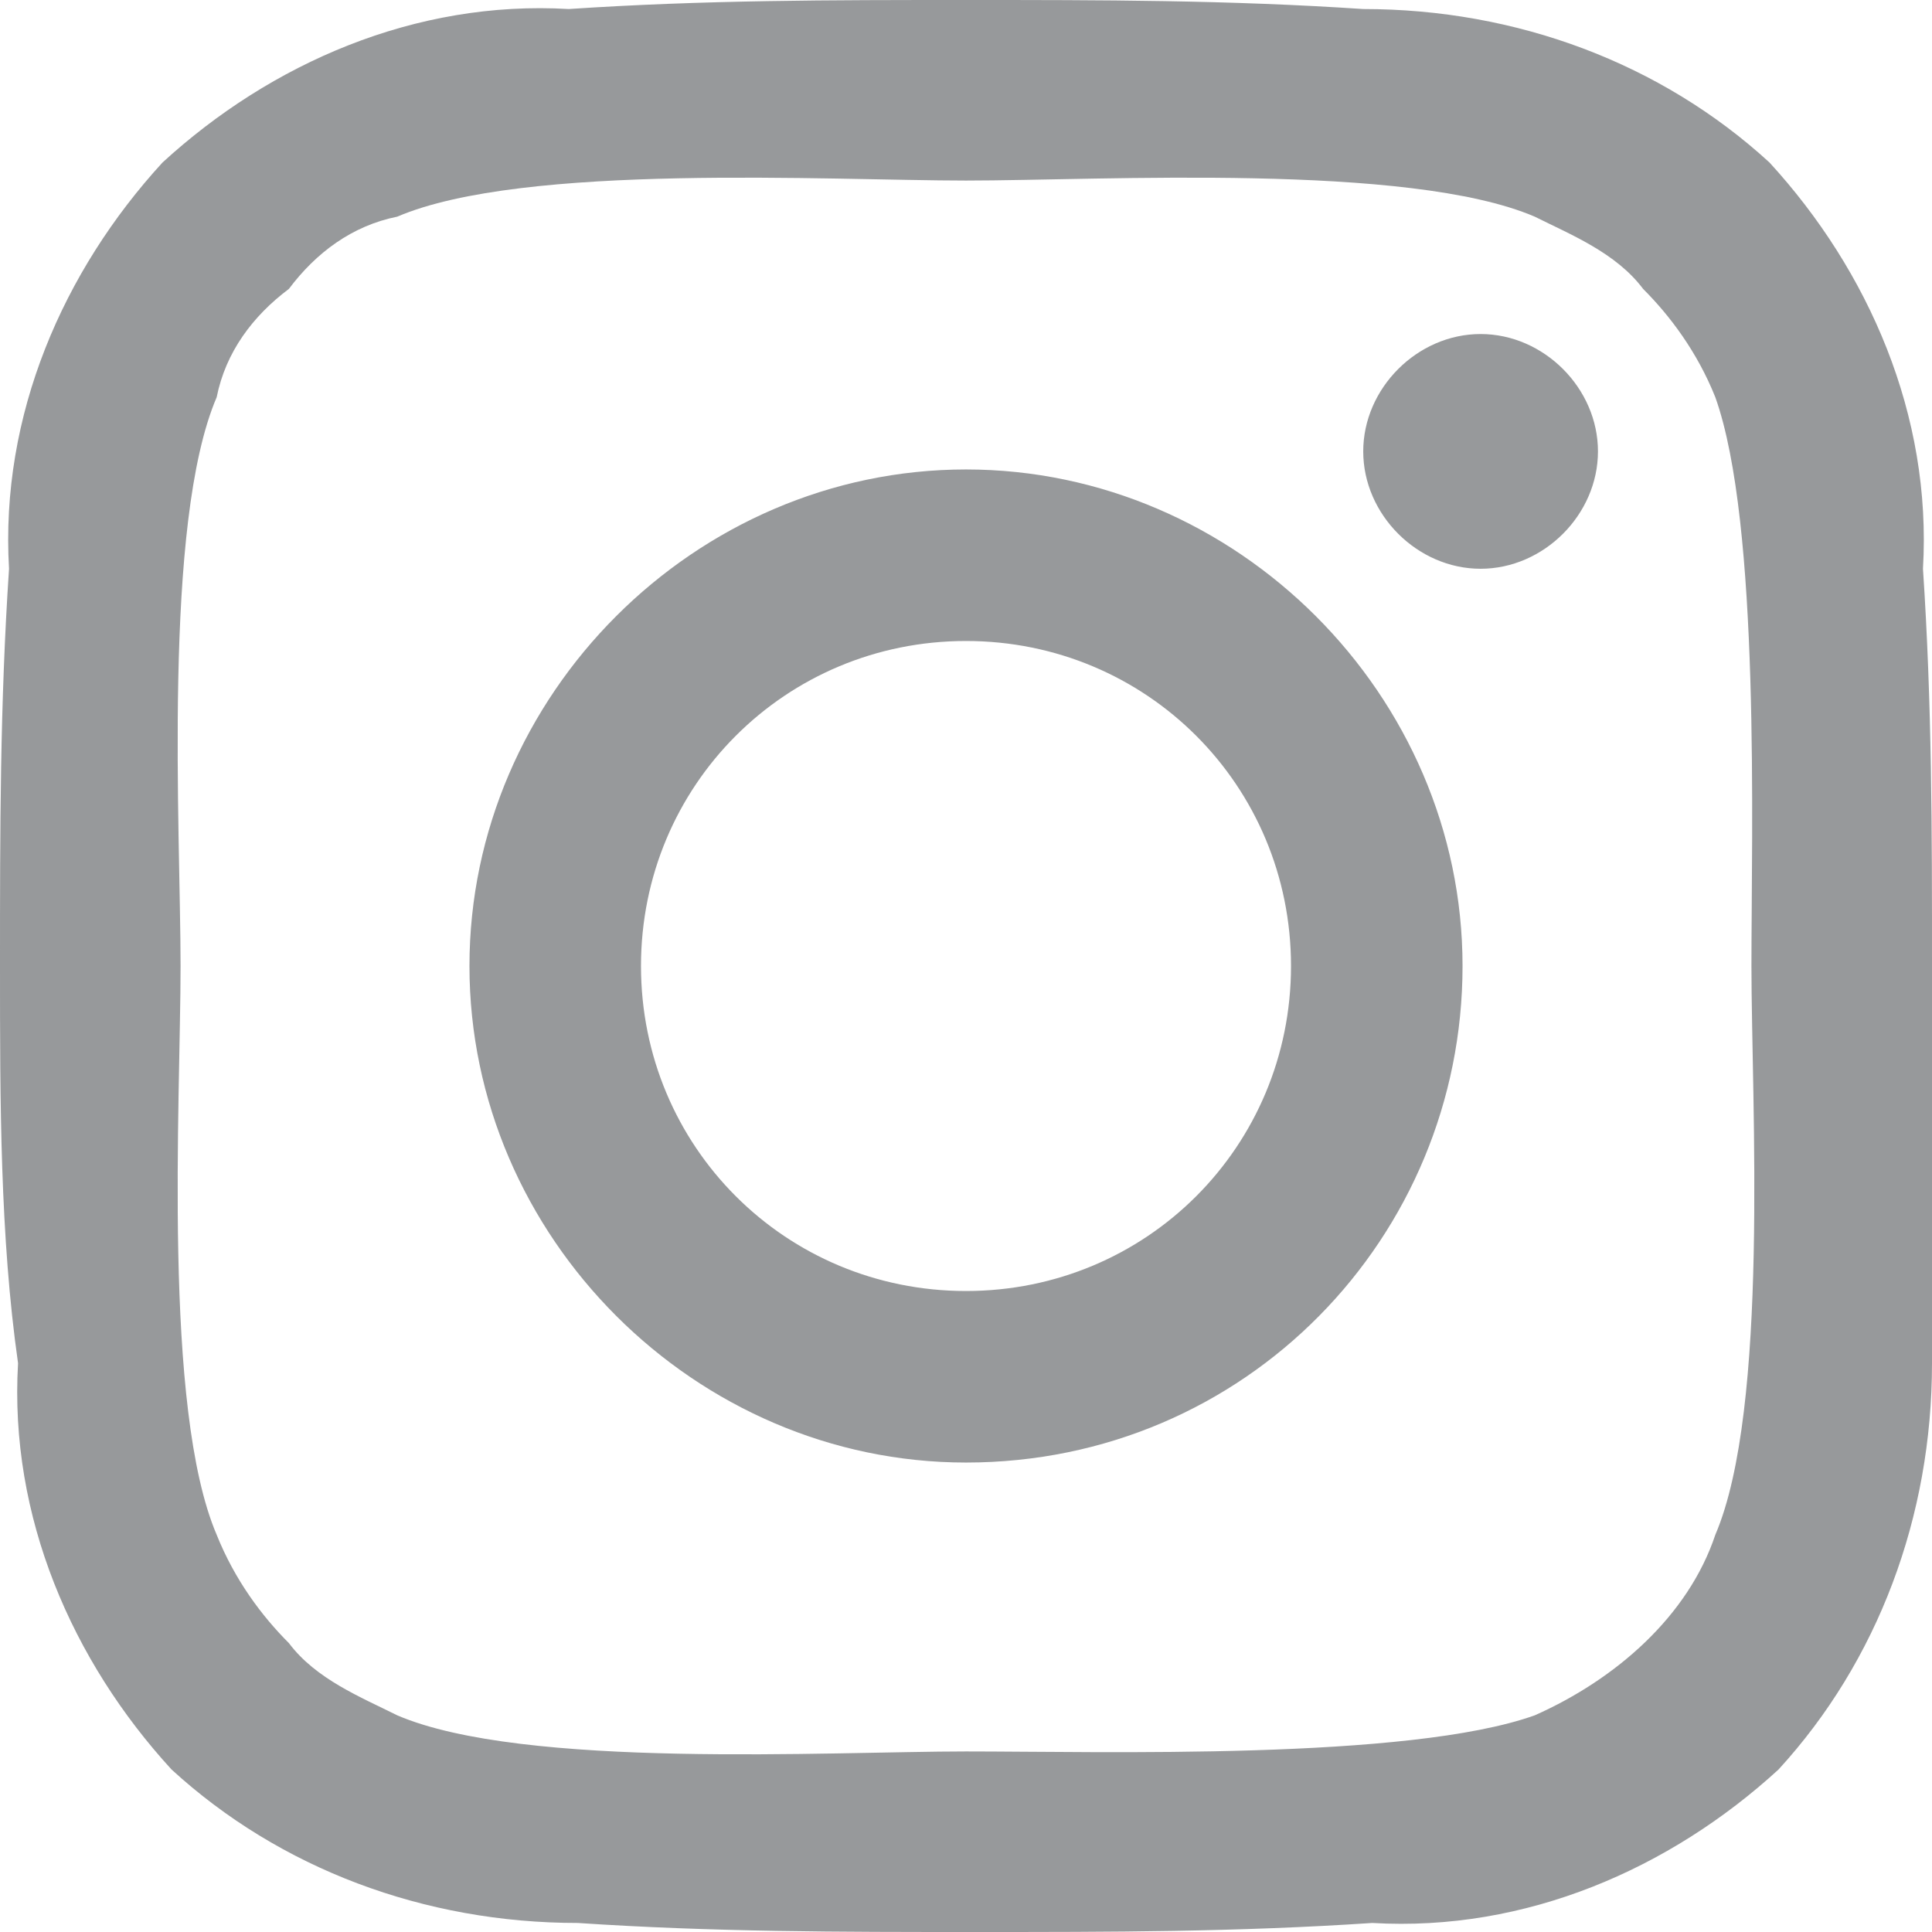
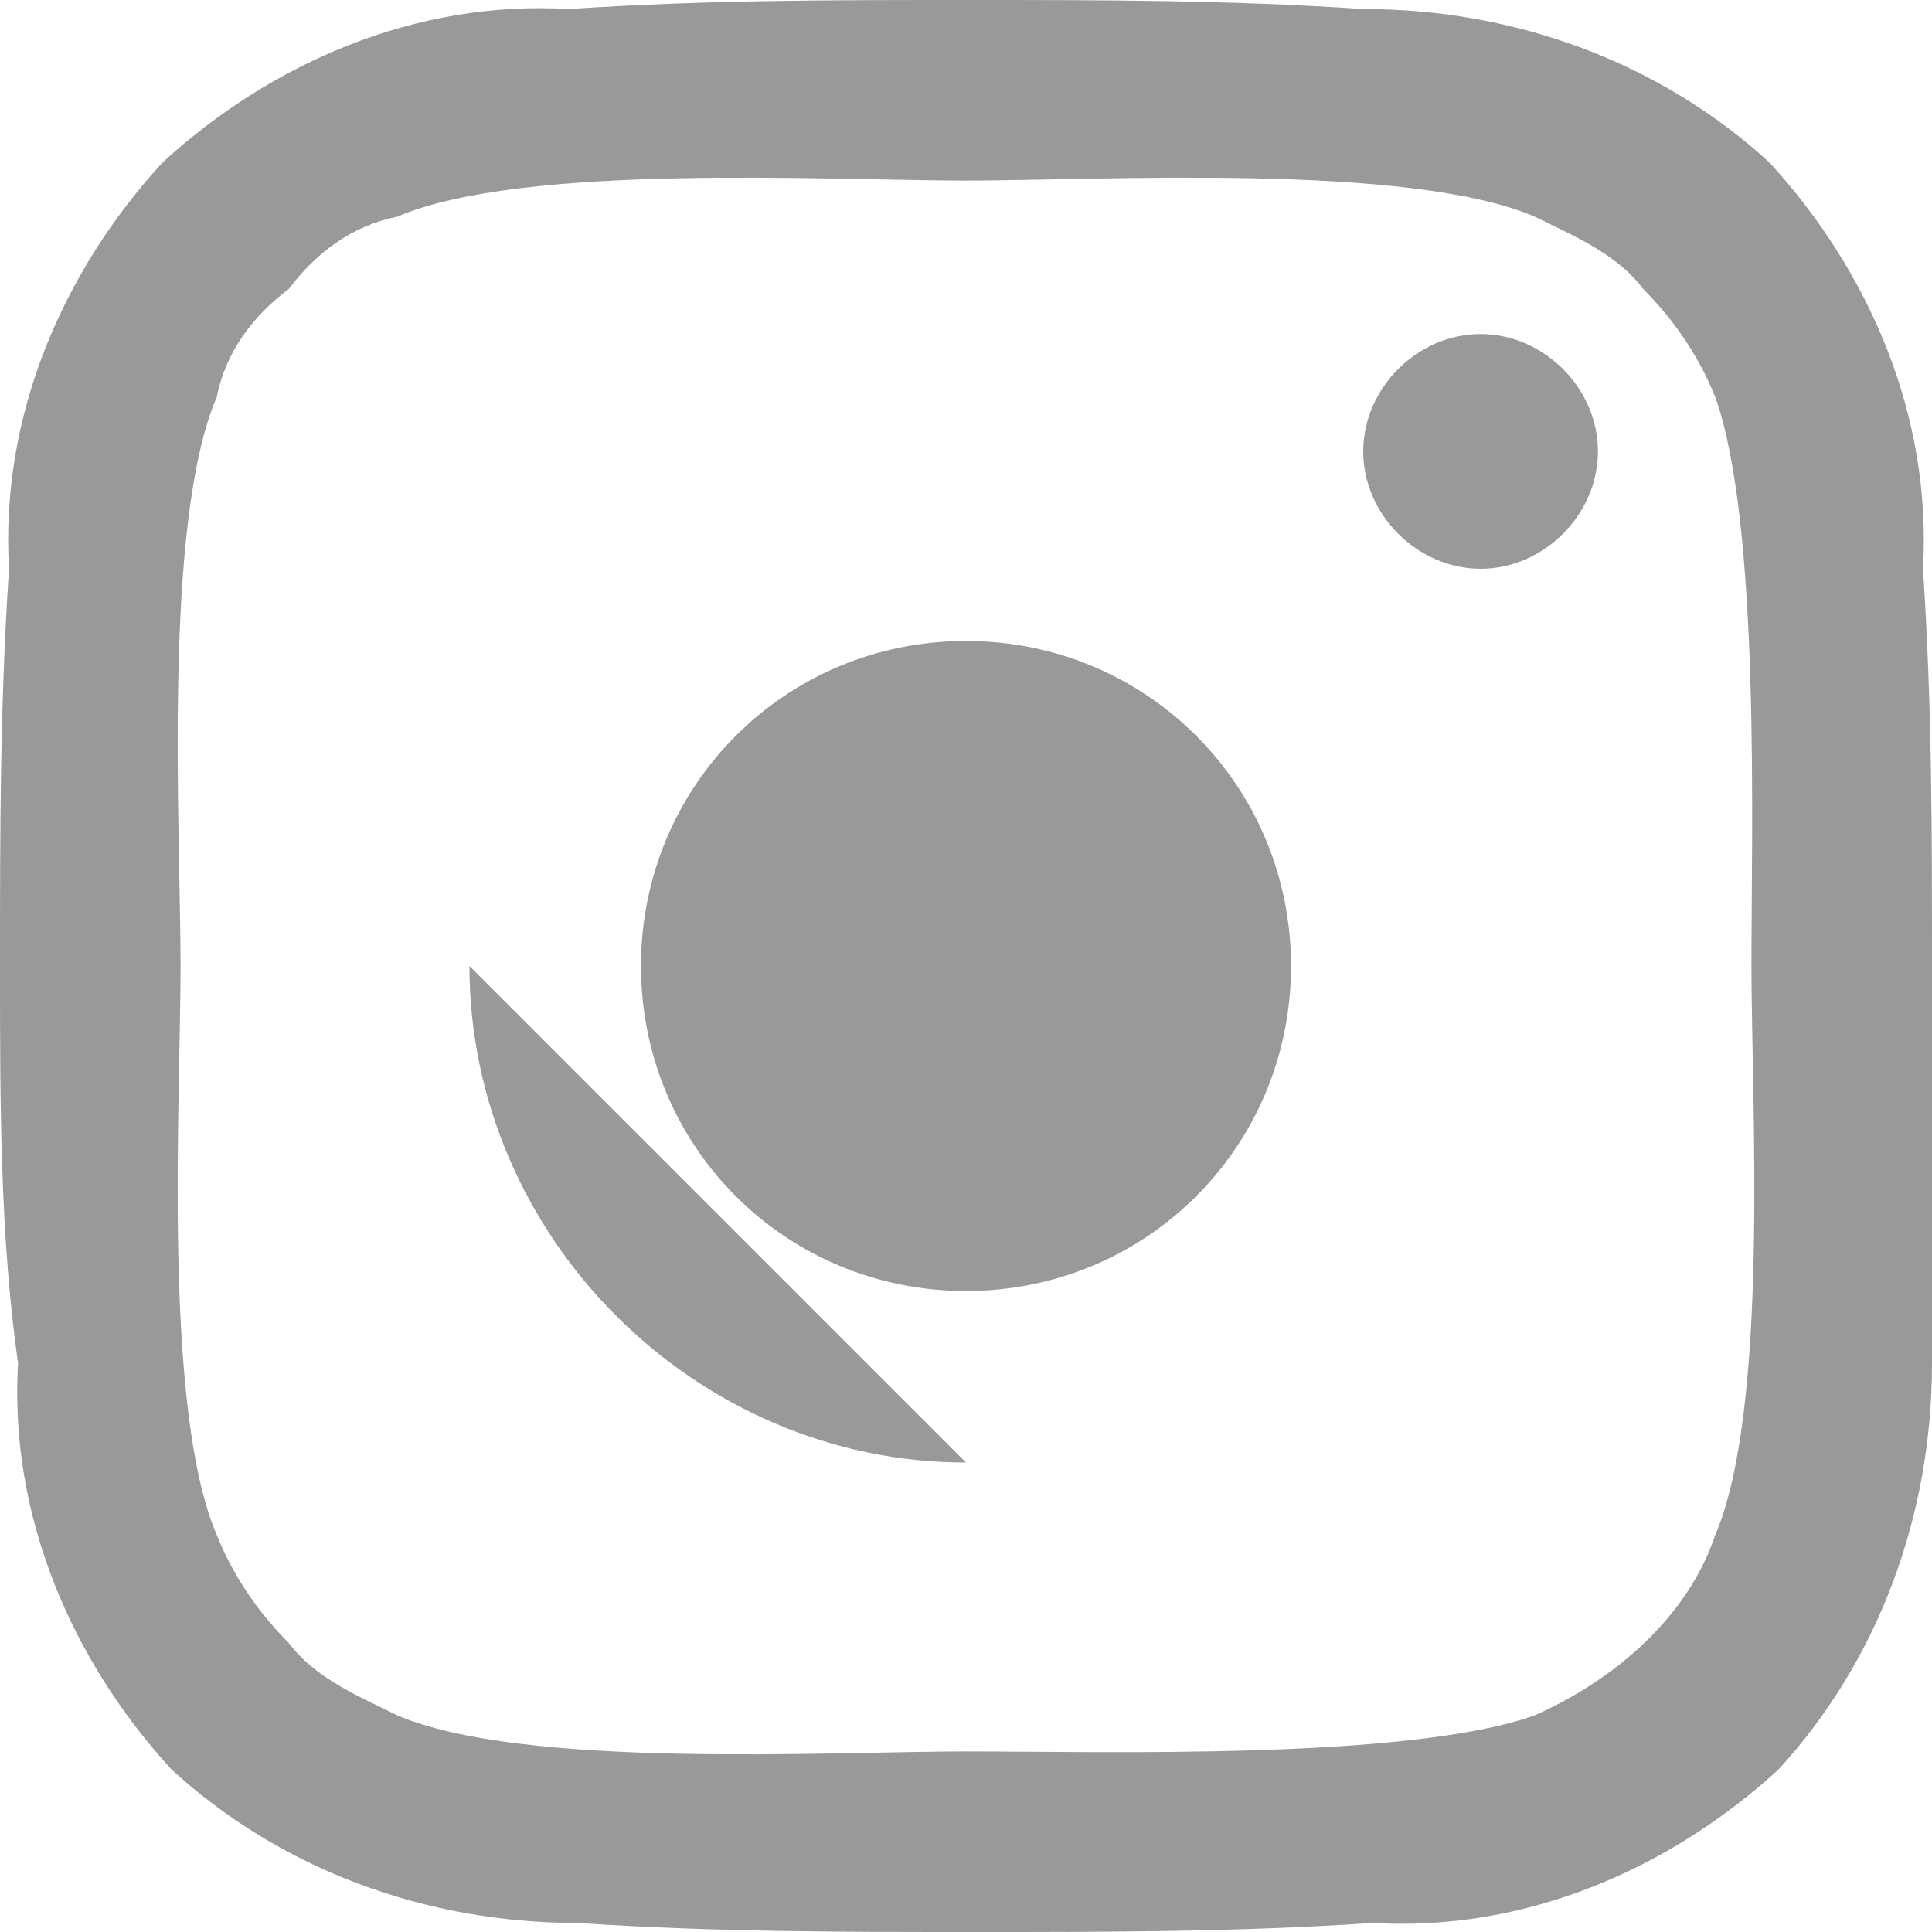
<svg xmlns="http://www.w3.org/2000/svg" id="Layer_1" viewBox="0 0 21.4 21.4">
  <style>.st0{fill:#97999b}</style>
-   <path class="st0" d="M21.4 15.1c0 1.7-.6 3.3-1.7 4.5-1.2 1.1-2.8 1.8-4.5 1.7-1.5.1-2.9.1-4.4.1s-2.9 0-4.4-.1c-1.7 0-3.3-.6-4.5-1.7C.8 18.4.1 16.8.2 15.1 0 13.7 0 12.2 0 10.7s0-2.9.1-4.4C0 4.6.7 3 1.8 1.8 3 .7 4.6 0 6.3.1 7.8 0 9.2 0 10.7 0s2.9 0 4.4.1c1.7 0 3.3.6 4.5 1.7 1.1 1.2 1.8 2.8 1.7 4.5.1 1.5.1 2.9.1 4.4v4.4zM4.4 2.4c-.5.1-.9.4-1.2.8-.4.3-.7.7-.8 1.2-.6 1.4-.4 4.8-.4 6.3s-.2 4.9.4 6.3c.2.5.5.9.8 1.2.3.4.8.6 1.2.8 1.4.6 4.8.4 6.3.4s4.9.1 6.3-.4c.9-.4 1.7-1.1 2-2 .6-1.4.4-4.8.4-6.3s.1-4.9-.4-6.3c-.2-.5-.5-.9-.8-1.2-.3-.4-.8-.6-1.2-.8-1.4-.6-4.8-.4-6.3-.4s-4.9-.2-6.3.4zm6.3 13.8c-3 0-5.5-2.5-5.5-5.5s2.5-5.5 5.5-5.5 5.5 2.5 5.5 5.5-2.4 5.5-5.5 5.5zm0-9.1c-2 0-3.6 1.6-3.6 3.6s1.6 3.6 3.6 3.6 3.6-1.6 3.6-3.6-1.6-3.6-3.6-3.6zm5.7-.8c-.7 0-1.3-.6-1.3-1.3s.6-1.3 1.3-1.3c.7 0 1.3.6 1.3 1.3 0 .7-.6 1.3-1.3 1.3z" />
+   <path class="st0" d="M21.4 15.1c0 1.7-.6 3.3-1.7 4.5-1.2 1.1-2.8 1.8-4.5 1.7-1.5.1-2.9.1-4.4.1s-2.9 0-4.4-.1c-1.7 0-3.3-.6-4.5-1.7C.8 18.4.1 16.8.2 15.1 0 13.7 0 12.2 0 10.7s0-2.9.1-4.4C0 4.6.7 3 1.8 1.8 3 .7 4.6 0 6.3.1 7.8 0 9.2 0 10.7 0s2.9 0 4.4.1c1.7 0 3.3.6 4.5 1.7 1.1 1.2 1.8 2.8 1.7 4.5.1 1.5.1 2.9.1 4.4v4.4zM4.4 2.4c-.5.1-.9.4-1.2.8-.4.3-.7.7-.8 1.2-.6 1.4-.4 4.8-.4 6.3s-.2 4.9.4 6.3c.2.5.5.9.8 1.2.3.4.8.6 1.2.8 1.4.6 4.8.4 6.3.4s4.9.1 6.3-.4c.9-.4 1.7-1.1 2-2 .6-1.4.4-4.8.4-6.3s.1-4.9-.4-6.3c-.2-.5-.5-.9-.8-1.2-.3-.4-.8-.6-1.2-.8-1.4-.6-4.8-.4-6.3-.4s-4.9-.2-6.3.4zm6.3 13.8c-3 0-5.5-2.5-5.5-5.5zm0-9.1c-2 0-3.6 1.6-3.6 3.6s1.6 3.6 3.6 3.6 3.6-1.6 3.6-3.6-1.6-3.6-3.6-3.6zm5.7-.8c-.7 0-1.3-.6-1.3-1.3s.6-1.3 1.3-1.3c.7 0 1.3.6 1.3 1.3 0 .7-.6 1.3-1.3 1.3z" />
</svg>